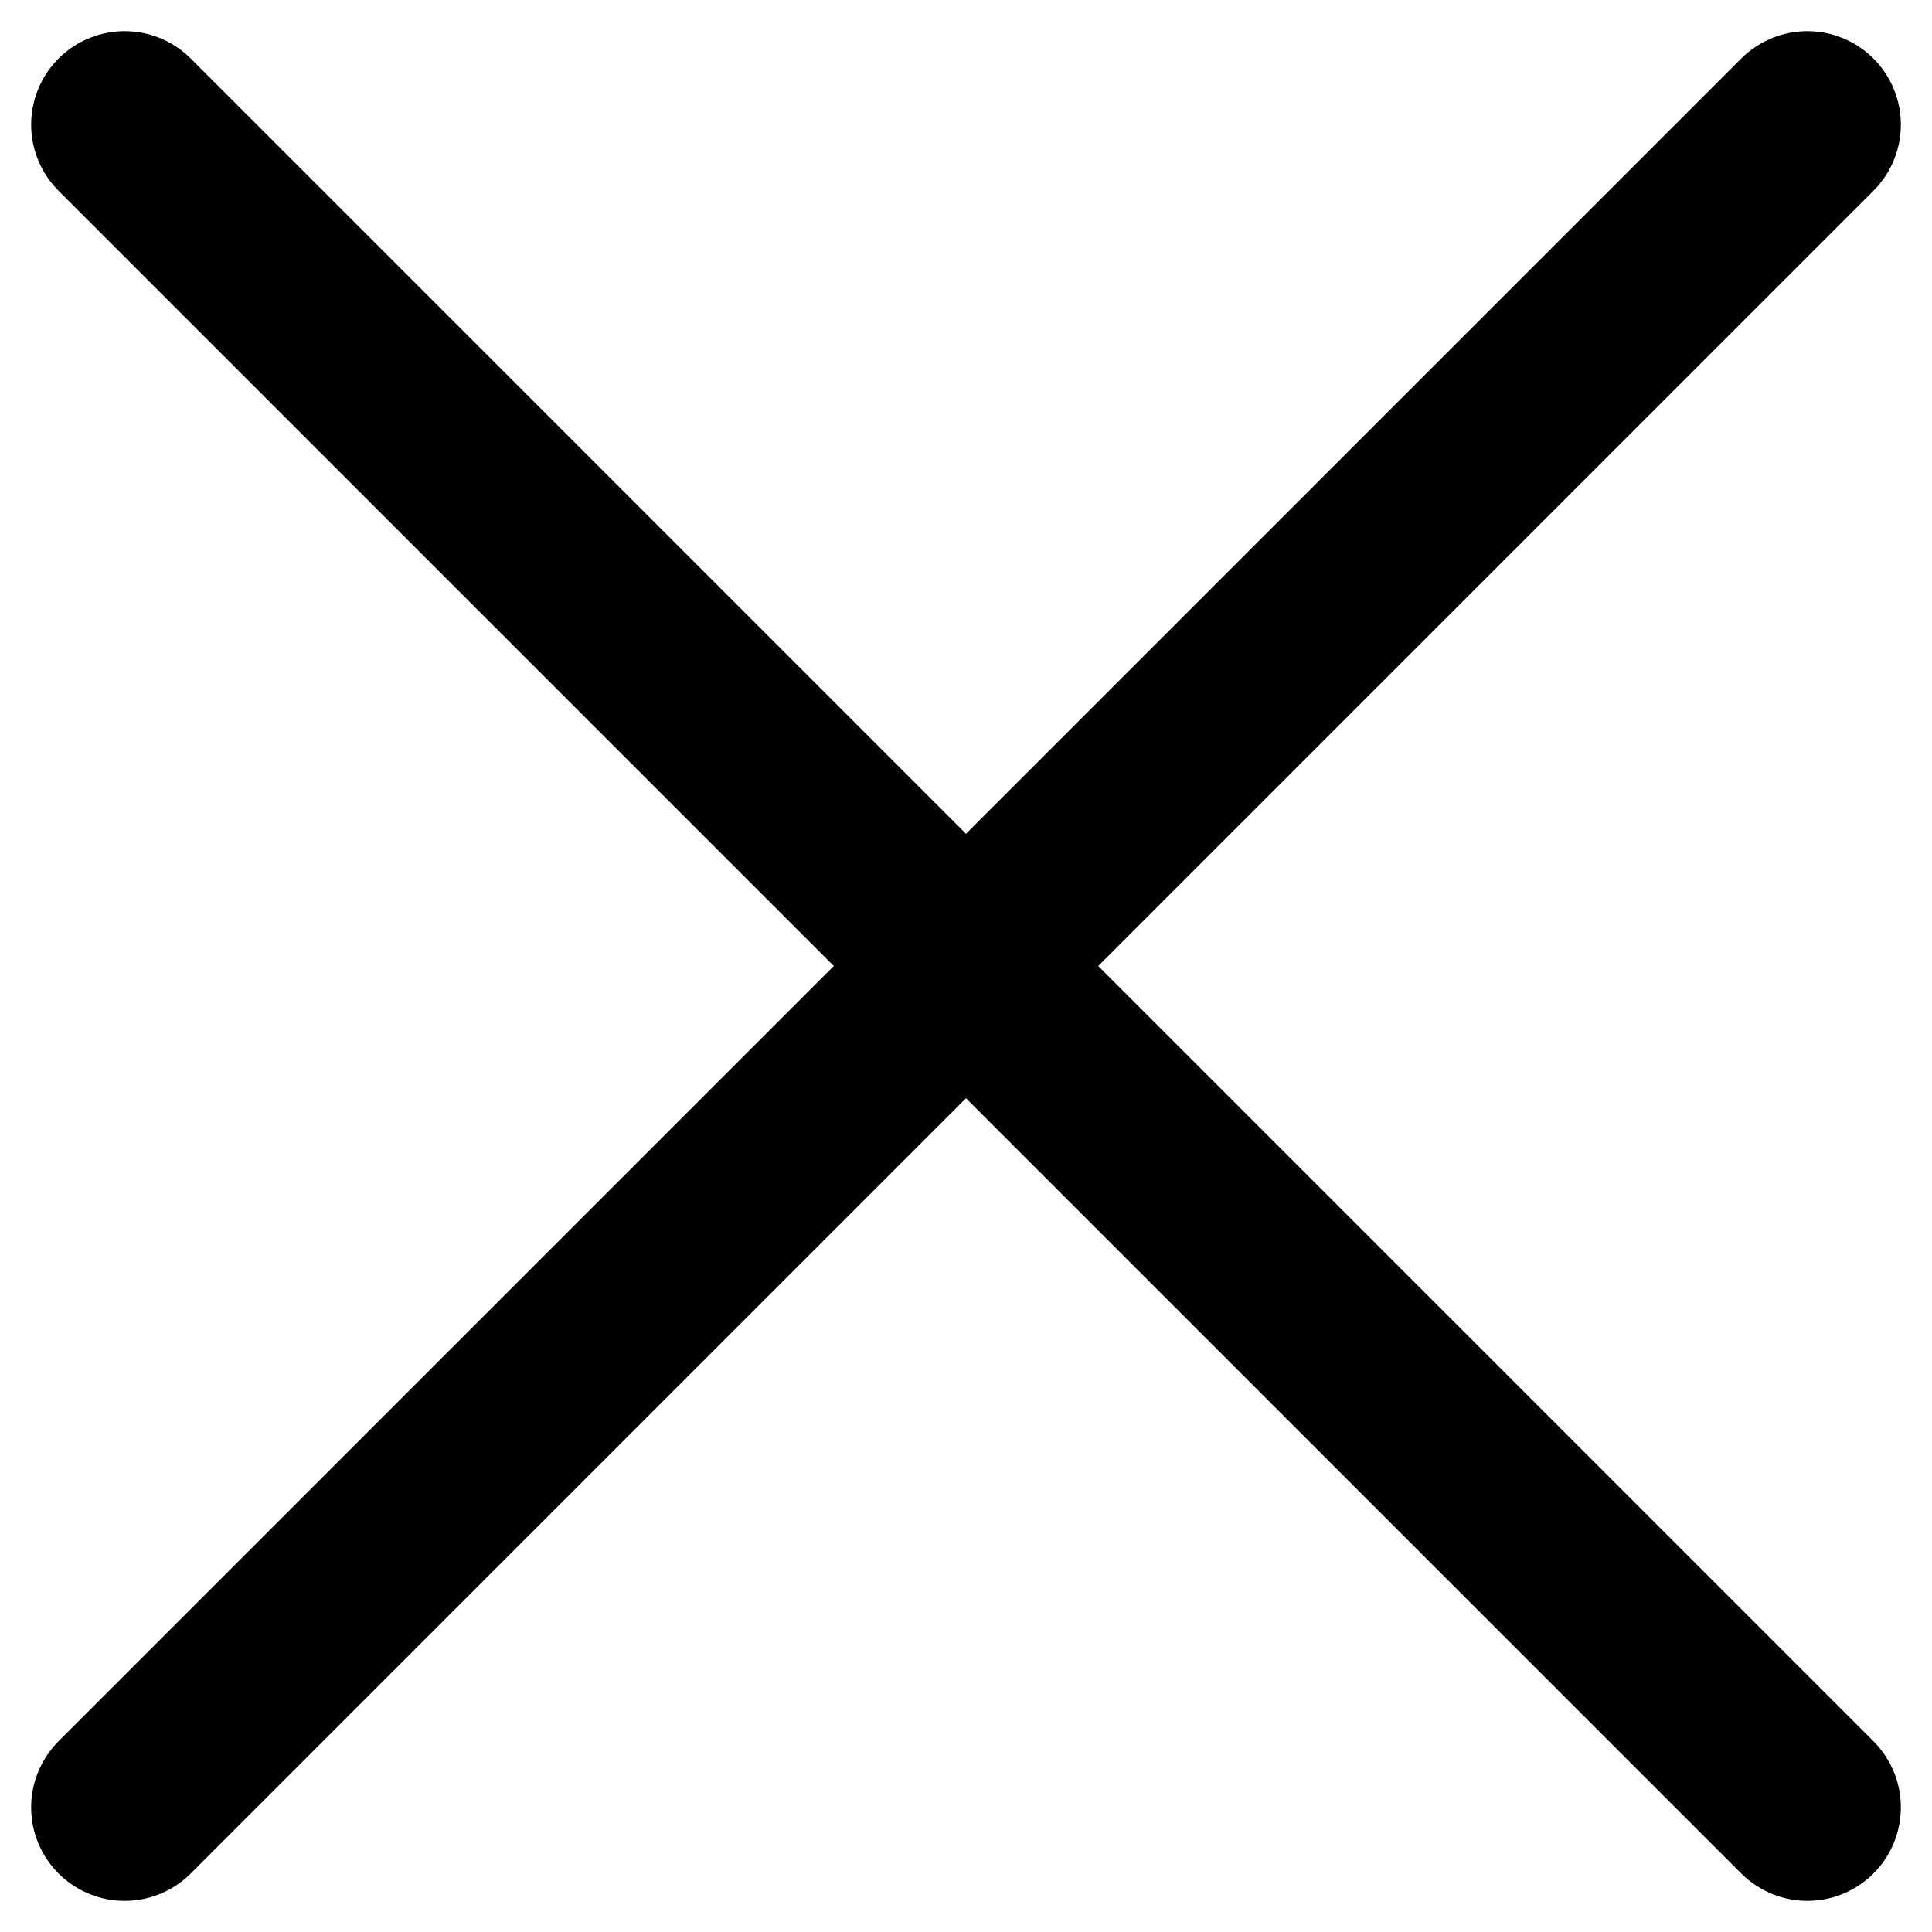
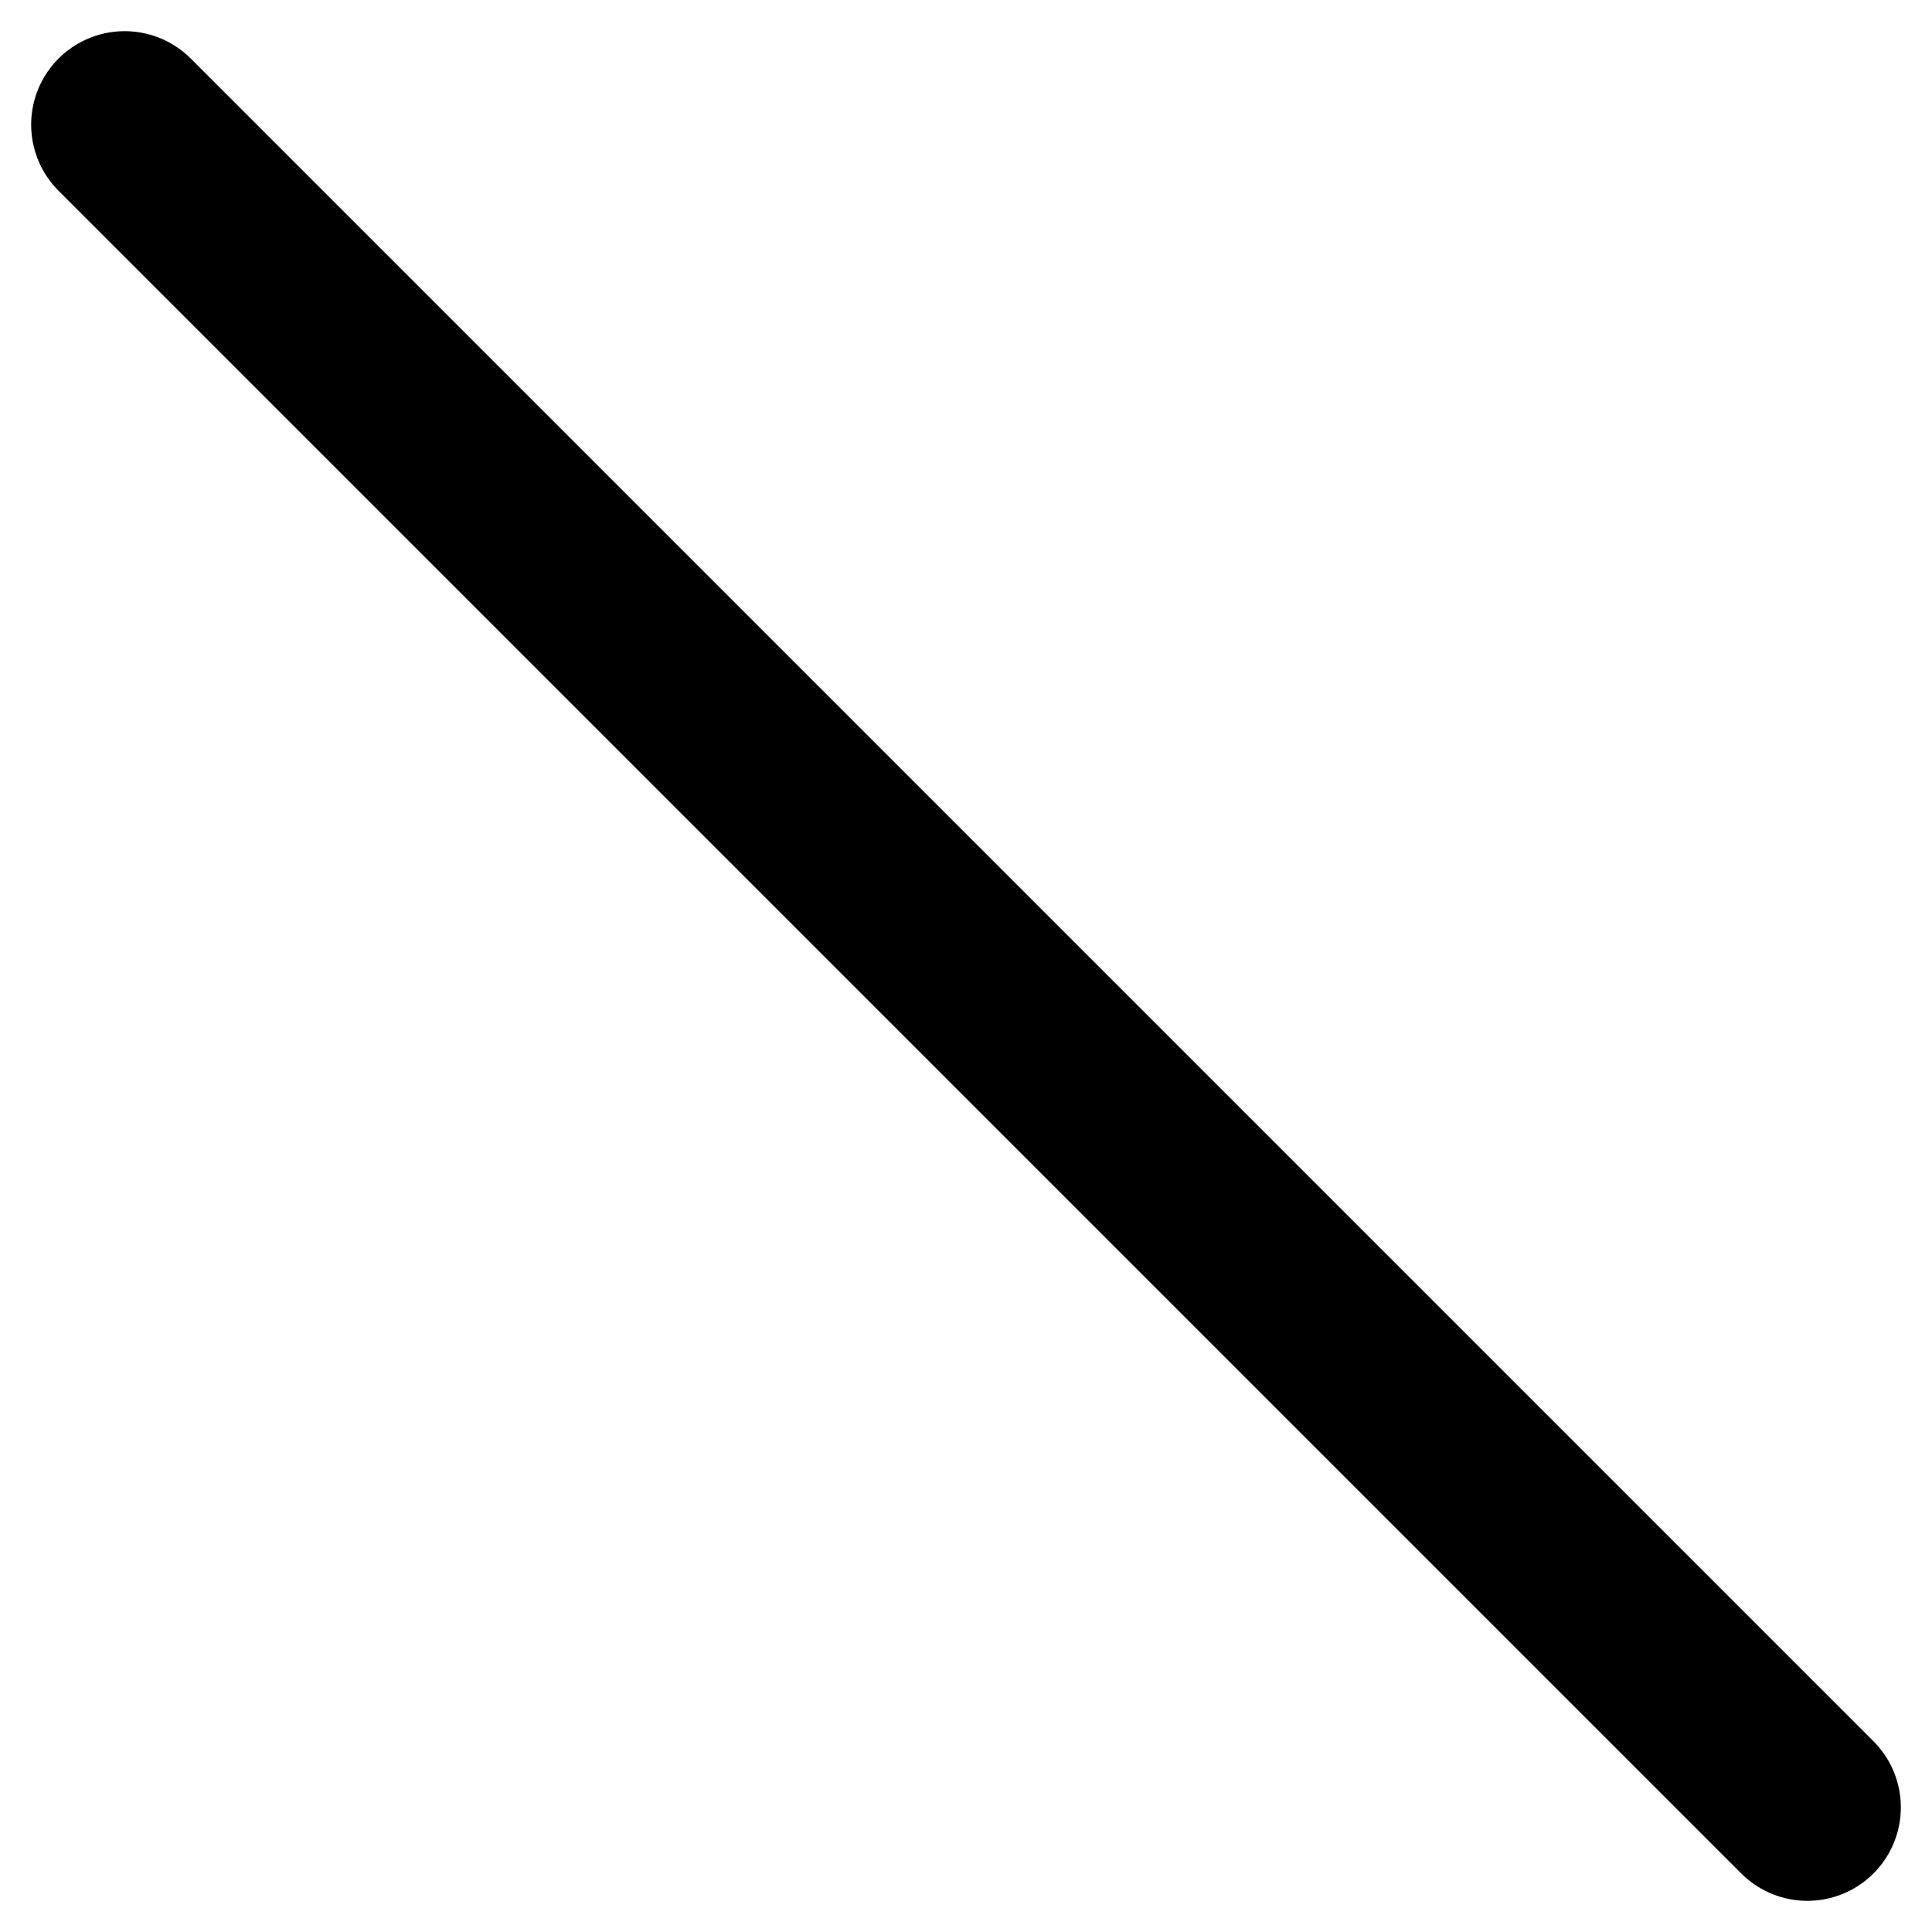
<svg xmlns="http://www.w3.org/2000/svg" width="31" height="31" viewBox="0 0 31 31" fill="none">
-   <path d="M2 29L29 2" stroke="black" stroke-width="3" stroke-linecap="round" />
  <path d="M2 2L29 29" stroke="black" stroke-width="3" stroke-linecap="round" />
</svg>